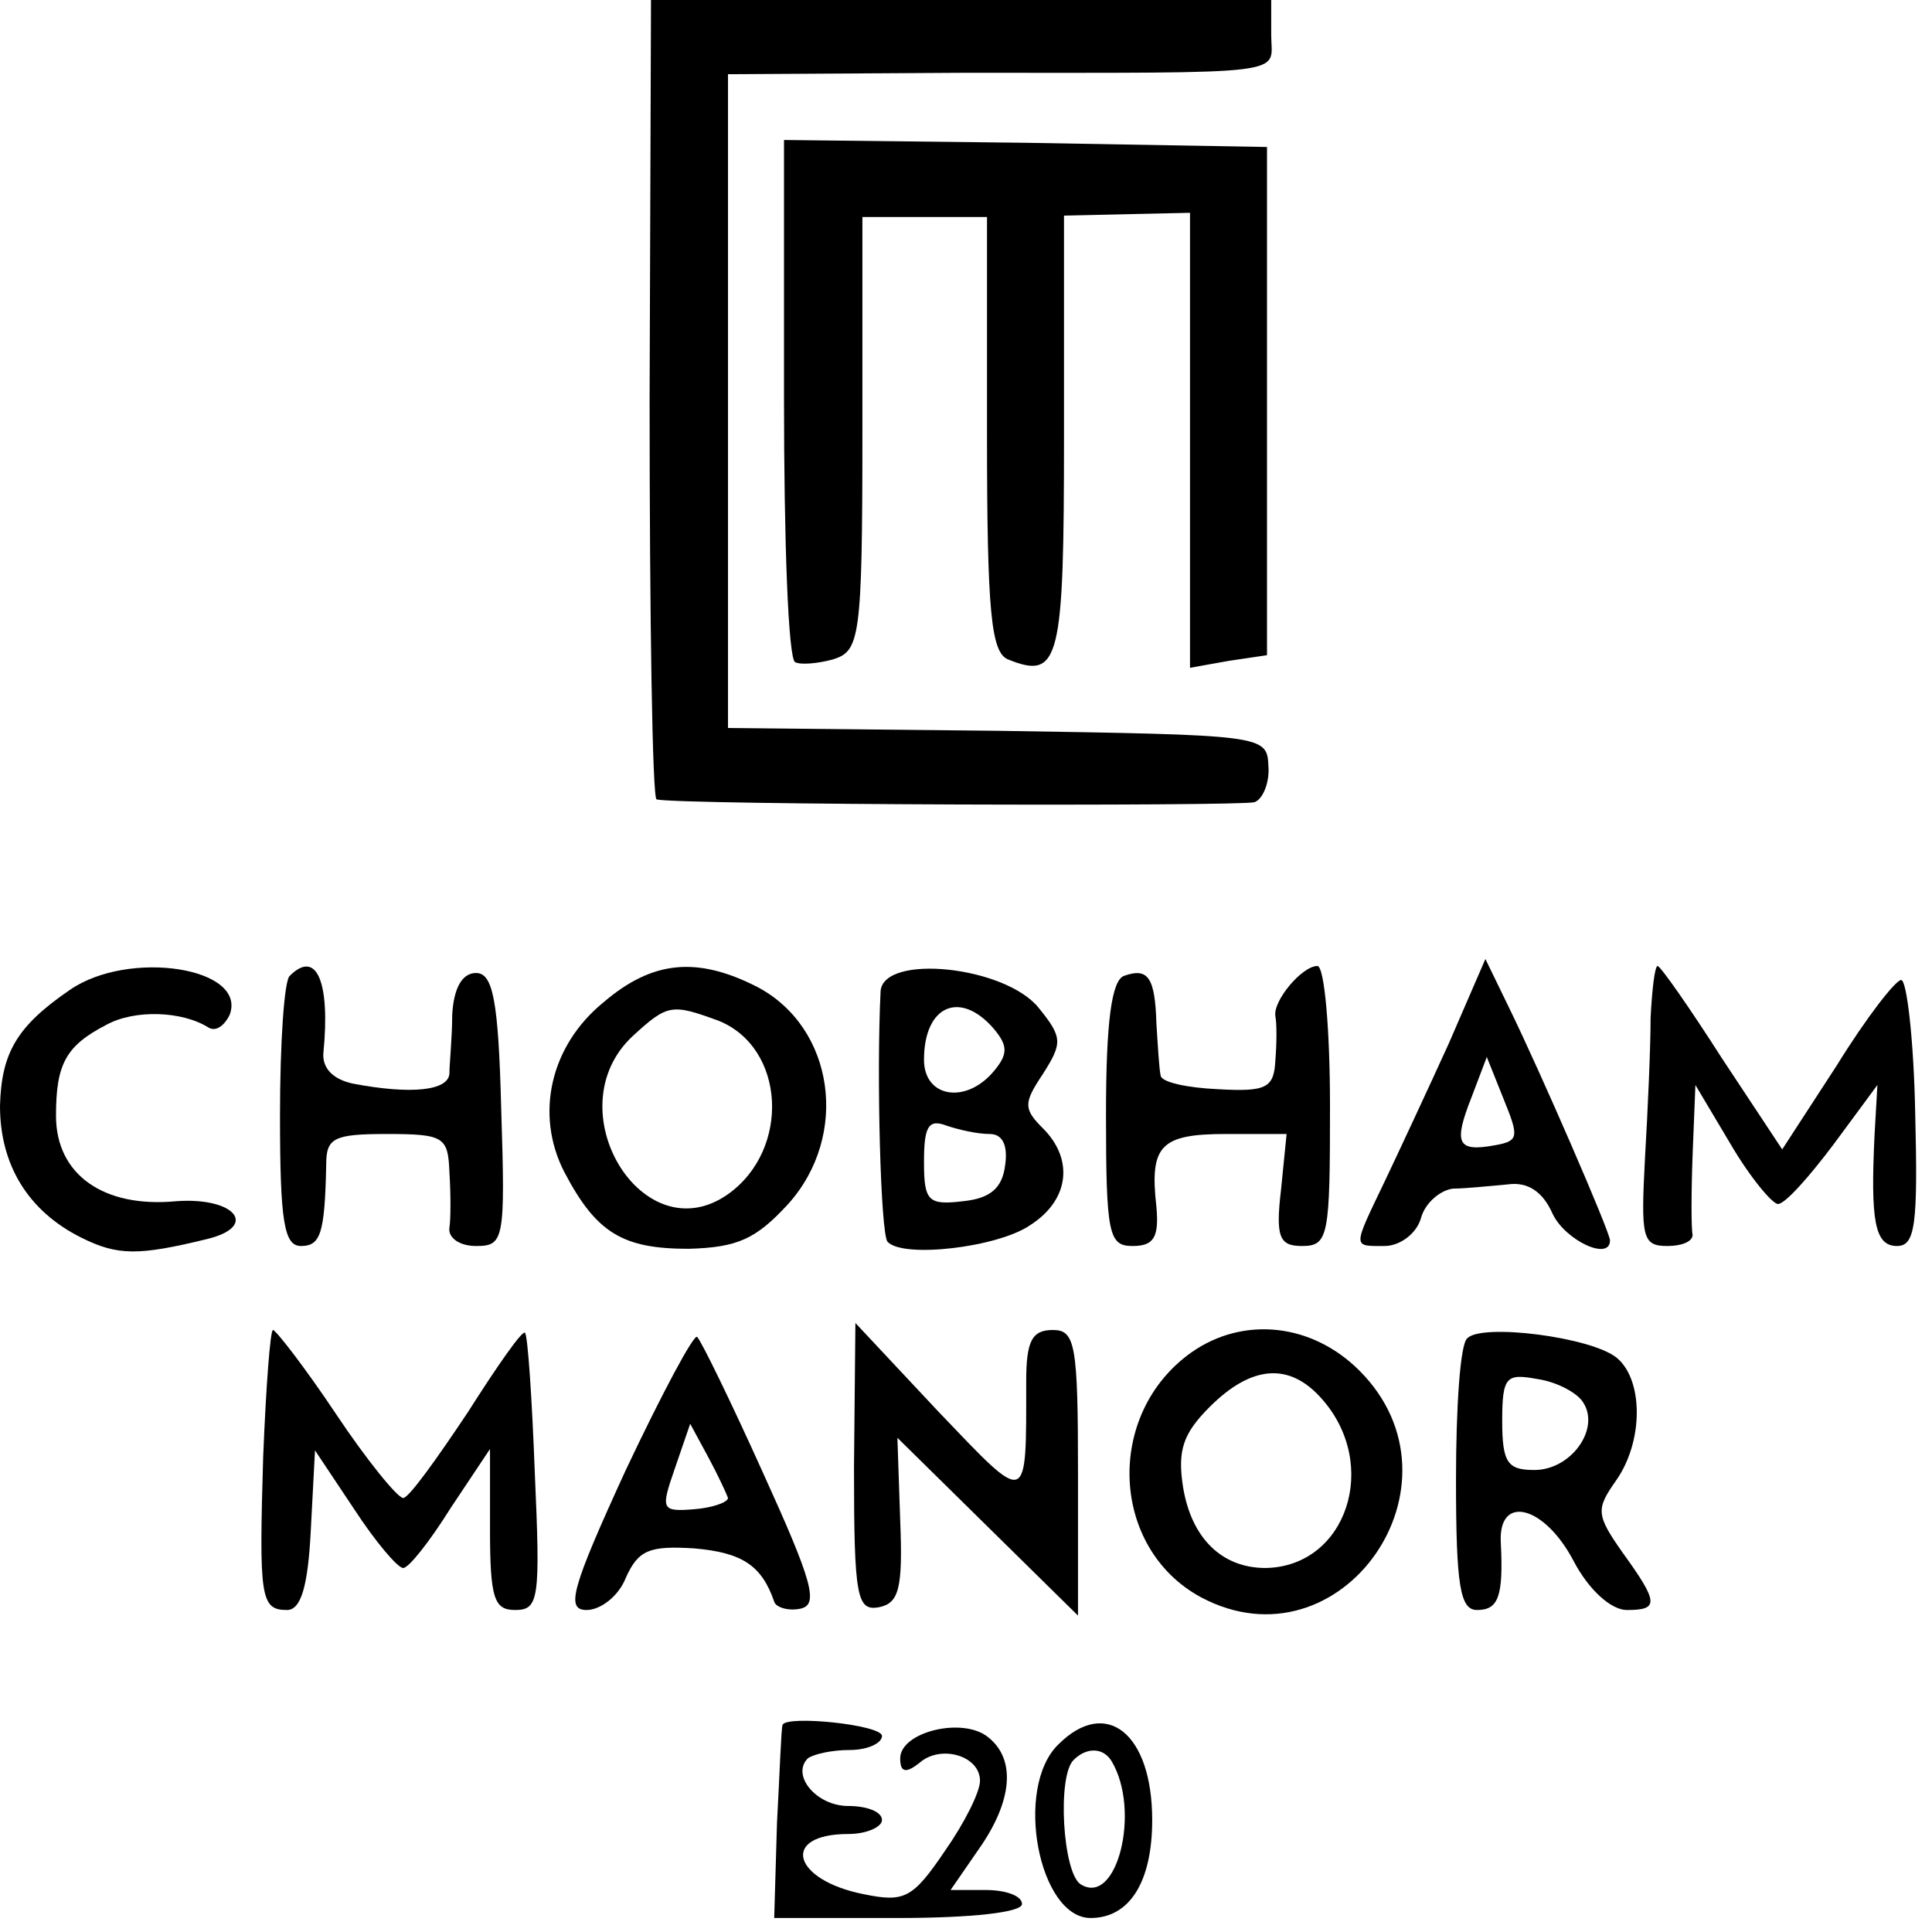
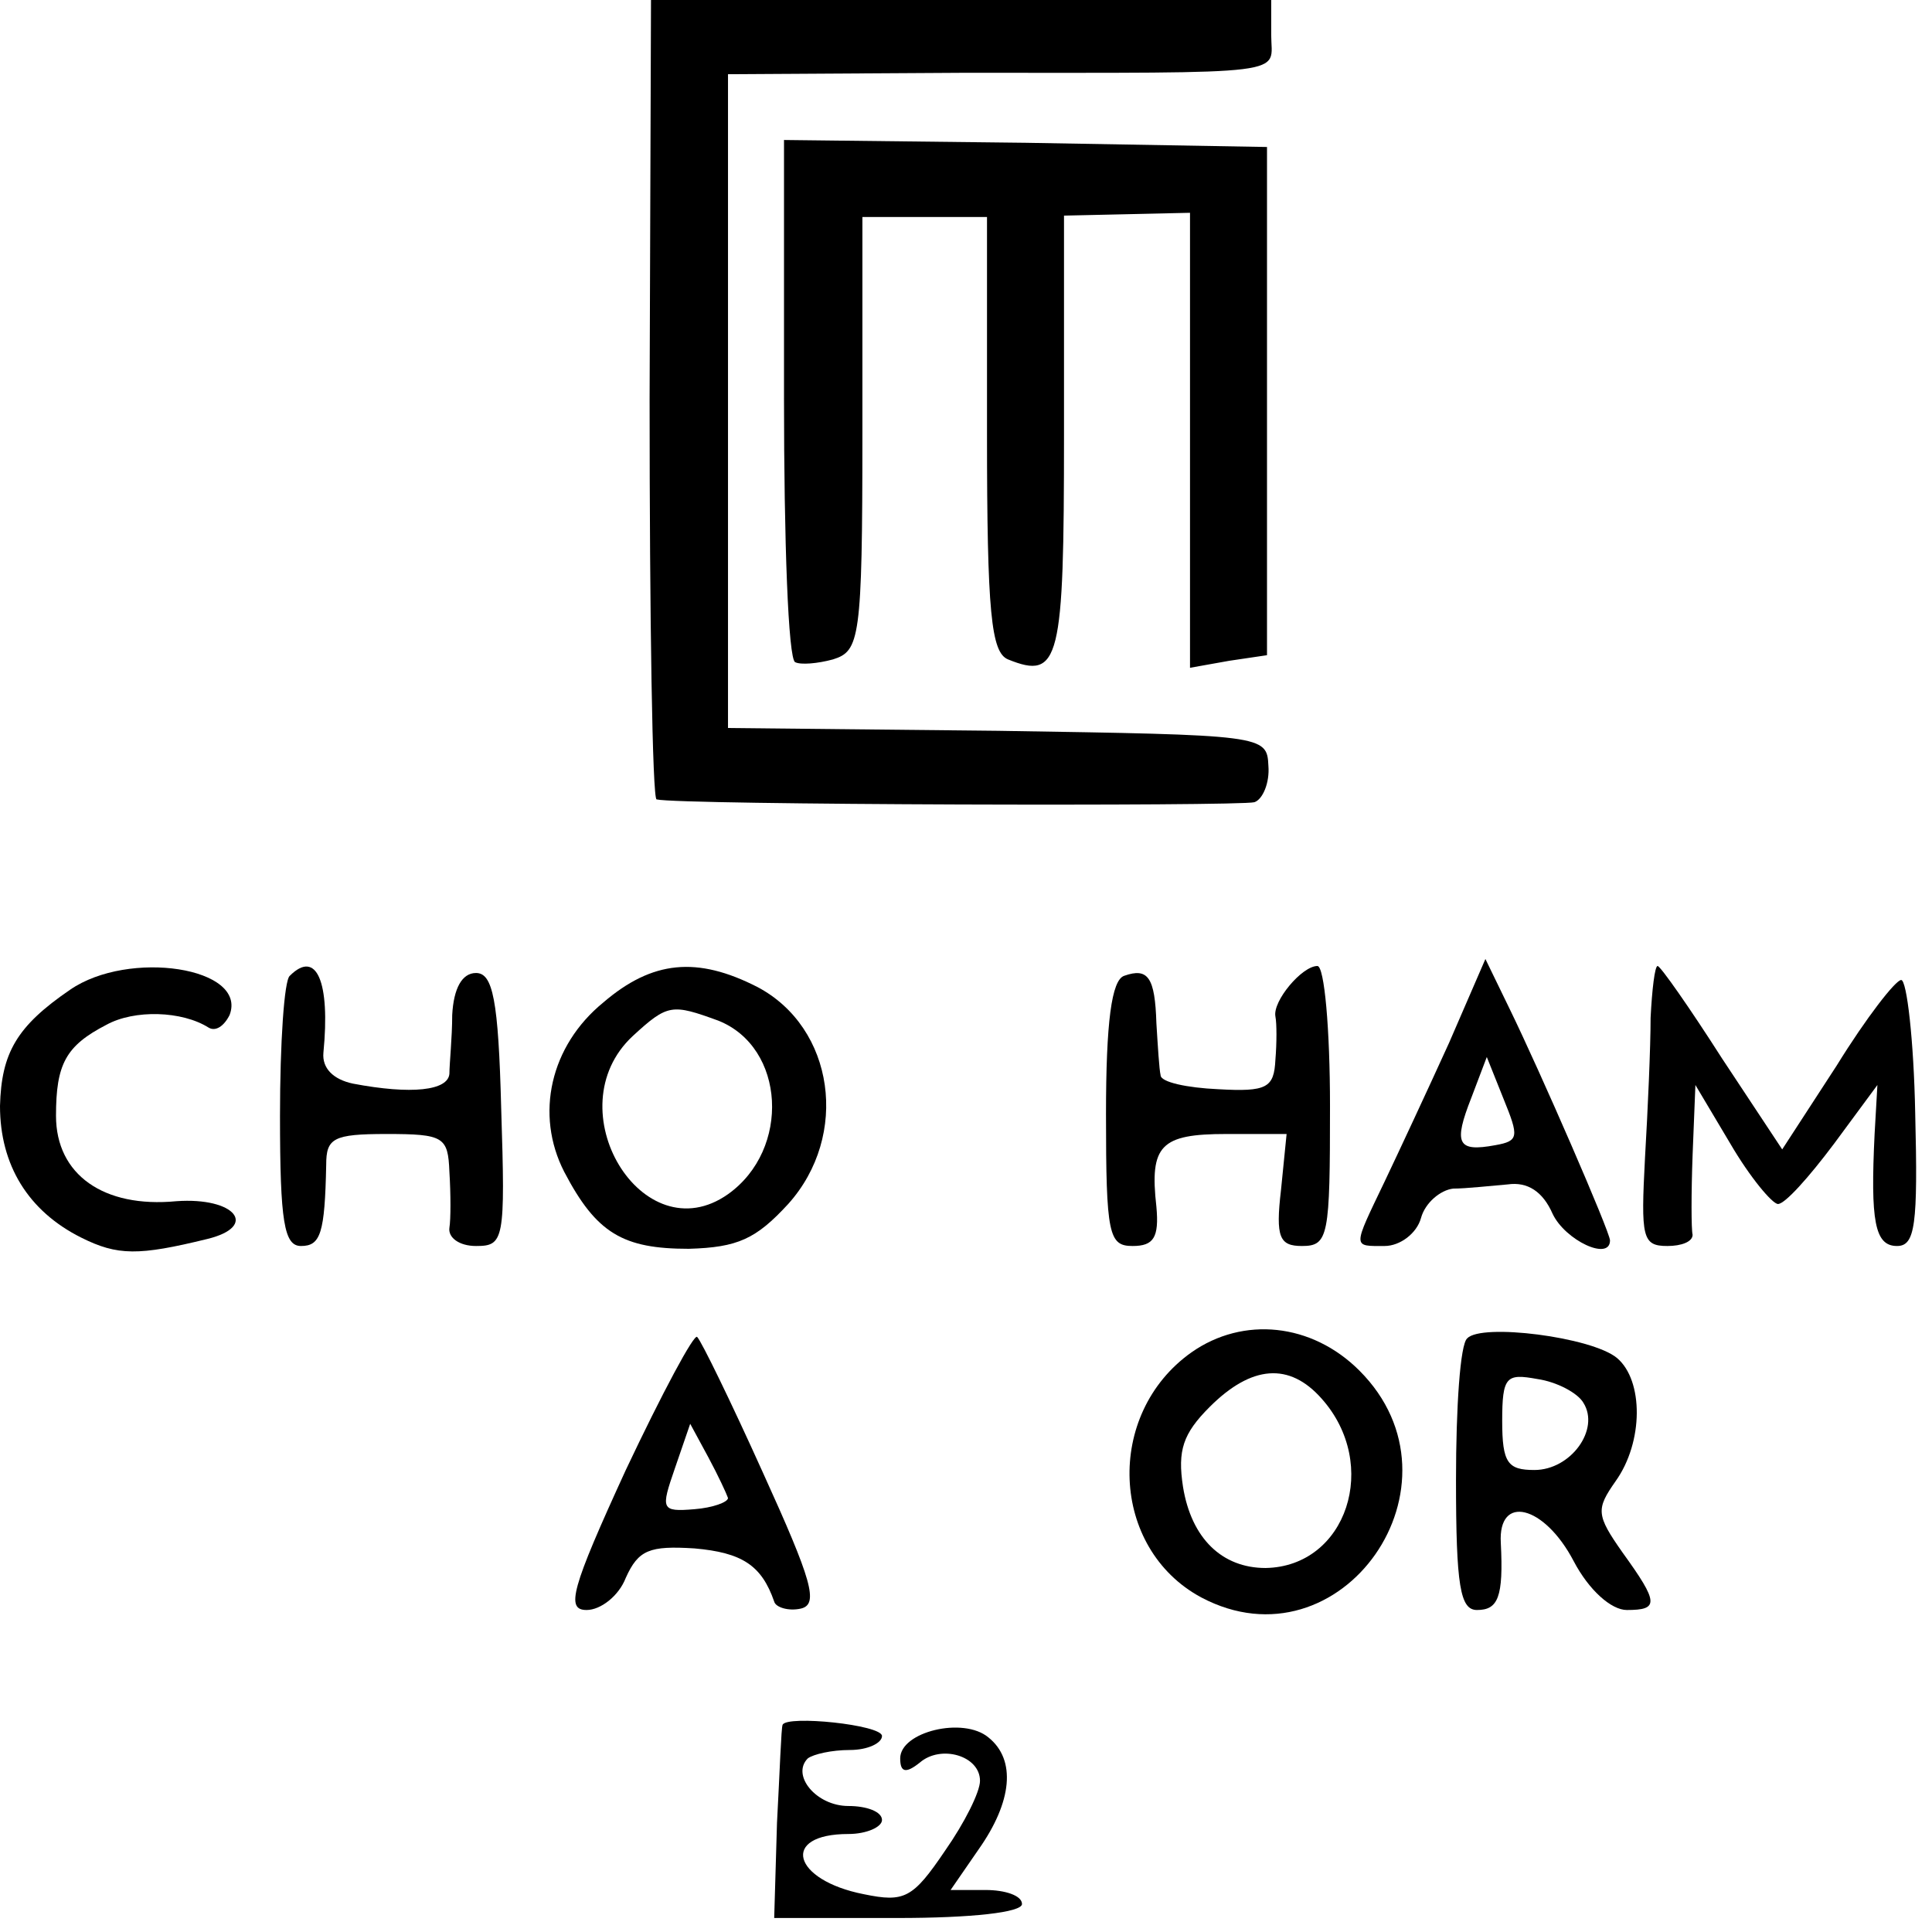
<svg xmlns="http://www.w3.org/2000/svg" version="1.0" width="138pt" height="138pt" viewBox="0 0 138 138" preserveAspectRatio="xMidYMid meet">
  <g transform="translate(0,138) scale(0.1,-0.1)" fill="#000000" stroke="none">
    <path d="M464 1095 c0 -157 2 -286 5 -286 15 -4 417 -5 427 -2 6 2 11 14 10 26 -1 22 -3 22 -193 25 l-193 2 0 234 0 233 168 1 c239 0 220 -2 220 27 l0 25 -222 0 -221 0 -1 -285z" />
-     <path d="M560 1096 c0 -102 3 -187 8 -189 4 -2 16 -1 27 2 19 6 21 14 21 161 l0 155 44 0 45 0 0 -155 c0 -128 3 -156 15 -161 37 -15 40 -1 40 160 l0 157 45 1 45 1 0 -162 0 -163 28 5 27 4 0 181 0 182 -172 3 -173 2 0 -184z" />
+     <path d="M560 1096 c0 -102 3 -187 8 -189 4 -2 16 -1 27 2 19 6 21 14 21 161 l0 155 44 0 45 0 0 -155 c0 -128 3 -156 15 -161 37 -15 40 -1 40 160 l0 157 45 1 45 1 0 -162 0 -163 28 5 27 4 0 181 0 182 -172 3 -173 2 0 -184" />
    <path d="M50 673 c-38 -26 -49 -45 -50 -83 0 -42 20 -75 58 -94 26 -13 41 -13 90 -1 37 9 20 30 -22 27 -52 -5 -86 19 -86 61 0 37 7 50 36 65 20 11 54 10 73 -2 5 -3 11 1 15 9 13 34 -72 47 -114 18z" />
    <path d="M207 683 c-4 -3 -7 -48 -7 -100 0 -76 3 -93 15 -93 14 0 17 9 18 58 0 19 5 22 43 22 41 0 44 -2 45 -27 1 -16 1 -34 0 -40 -1 -7 7 -13 19 -13 20 0 21 4 18 98 -2 78 -6 97 -18 97 -10 0 -16 -11 -17 -30 0 -16 -2 -35 -2 -42 -1 -12 -27 -15 -69 -7 -14 3 -22 11 -21 22 5 51 -5 74 -24 55z" />
    <path d="M431 664 c-38 -31 -49 -80 -28 -121 23 -44 42 -55 89 -55 35 1 48 7 71 32 44 49 33 126 -22 155 -43 22 -75 19 -110 -11z m82 -13 c48 -19 52 -92 7 -124 -61 -43 -124 61 -68 113 25 23 28 23 61 11z" />
-     <path d="M629 672 c-3 -59 0 -174 5 -179 11 -12 79 -4 102 12 28 18 31 47 9 69 -14 14 -14 18 0 39 14 22 14 26 -3 47 -24 30 -111 39 -113 12z m81 -27 c10 -12 10 -18 0 -30 -20 -24 -50 -19 -50 8 0 39 26 50 50 22z m-3 -75 c9 0 13 -8 11 -22 -2 -17 -11 -24 -30 -26 -25 -3 -28 0 -28 28 0 25 3 31 16 26 9 -3 22 -6 31 -6z" />
    <path d="M803 683 c-9 -3 -13 -33 -13 -99 0 -86 2 -94 19 -94 15 0 19 6 17 28 -5 44 3 52 50 52 l43 0 -4 -40 c-4 -34 -1 -40 15 -40 19 0 20 7 20 100 0 55 -4 100 -9 100 -11 0 -32 -25 -30 -36 1 -5 1 -19 0 -31 -1 -20 -6 -23 -41 -21 -22 1 -41 5 -41 10 -1 4 -2 21 -3 37 -1 33 -6 40 -23 34z" />
    <path d="M1035 635 c-15 -33 -36 -78 -46 -99 -23 -48 -23 -46 0 -46 11 0 23 9 26 20 3 11 14 20 23 21 9 0 27 2 39 3 14 2 25 -5 32 -21 9 -19 41 -34 41 -19 0 6 -50 121 -72 166 l-17 35 -26 -60z m33 -73 c-27 -5 -30 1 -17 34 l11 29 12 -30 c11 -27 11 -30 -6 -33z" />
    <path d="M1179 653 c0 -21 -2 -66 -4 -100 -3 -57 -2 -63 16 -63 10 0 18 3 18 8 -1 4 -1 30 0 57 l2 50 25 -42 c14 -24 30 -43 34 -43 5 0 22 19 40 43 l31 42 -2 -35 c-3 -62 0 -80 16 -80 13 0 15 15 13 95 -1 52 -6 95 -10 95 -4 0 -25 -27 -46 -61 l-39 -60 -43 65 c-23 36 -44 66 -46 66 -2 0 -4 -17 -5 -37z" />
-     <path d="M188 340 c-3 -101 -2 -110 17 -110 10 0 15 17 17 57 l3 57 28 -42 c15 -23 31 -42 35 -42 4 0 19 19 34 43 l28 42 0 -57 c0 -50 3 -58 18 -58 17 0 18 8 14 98 -2 53 -5 98 -7 100 -2 2 -20 -24 -41 -57 -22 -33 -42 -61 -46 -61 -4 0 -26 27 -48 60 -22 33 -43 60 -45 60 -2 0 -5 -41 -7 -90z" />
    <path d="M447 330 c-39 -85 -43 -100 -28 -100 10 0 23 10 28 23 9 20 17 23 49 21 34 -3 48 -12 57 -38 1 -4 10 -7 19 -5 13 3 8 20 -27 97 -23 51 -44 94 -47 97 -2 3 -25 -40 -51 -95z m73 -20 c0 -3 -11 -7 -24 -8 -24 -2 -24 0 -14 29 l11 32 13 -24 c7 -13 13 -26 14 -29z" />
-     <path d="M610 332 c0 -93 2 -103 18 -100 14 3 17 13 15 62 l-2 59 65 -64 64 -63 0 102 c0 92 -2 102 -18 102 -15 0 -19 -8 -19 -37 0 -90 2 -89 -63 -21 l-59 63 -1 -103z" />
    <path d="M851 414 c-62 -44 -58 -140 7 -175 100 -53 194 81 113 162 -34 34 -83 39 -120 13z m93 -33 c42 -47 18 -120 -40 -121 -31 0 -53 21 -59 58 -4 26 0 38 19 57 30 30 57 32 80 6z" />
    <path d="M1048 424 c-5 -4 -8 -49 -8 -101 0 -76 3 -93 15 -93 15 0 19 9 17 48 -2 35 31 27 52 -13 11 -21 27 -35 38 -35 23 0 23 5 -3 41 -19 27 -19 31 -5 51 20 28 20 72 1 88 -18 15 -97 25 -107 14z m83 -46 c12 -19 -9 -48 -35 -48 -19 0 -23 5 -23 35 0 32 3 34 25 30 14 -2 29 -10 33 -17z" />
    <path d="M559 148 c-1 -2 -2 -33 -4 -70 l-2 -68 88 0 c53 0 89 4 89 10 0 6 -12 10 -26 10 l-25 0 20 29 c24 34 27 64 7 80 -18 15 -63 4 -63 -15 0 -10 4 -11 14 -3 15 13 43 5 43 -13 0 -8 -11 -30 -25 -50 -23 -34 -29 -37 -58 -31 -51 10 -60 43 -11 43 13 0 24 5 24 10 0 6 -11 10 -24 10 -23 0 -41 22 -29 34 4 3 17 6 30 6 13 0 23 5 23 10 0 8 -68 15 -71 8z" />
-     <path d="M756 134 c-32 -31 -14 -124 23 -124 28 0 44 26 44 70 0 62 -33 88 -67 54z m38 -12 c21 -35 4 -104 -22 -88 -13 8 -17 78 -5 89 9 9 21 9 27 -1z" />
  </g>
</svg>